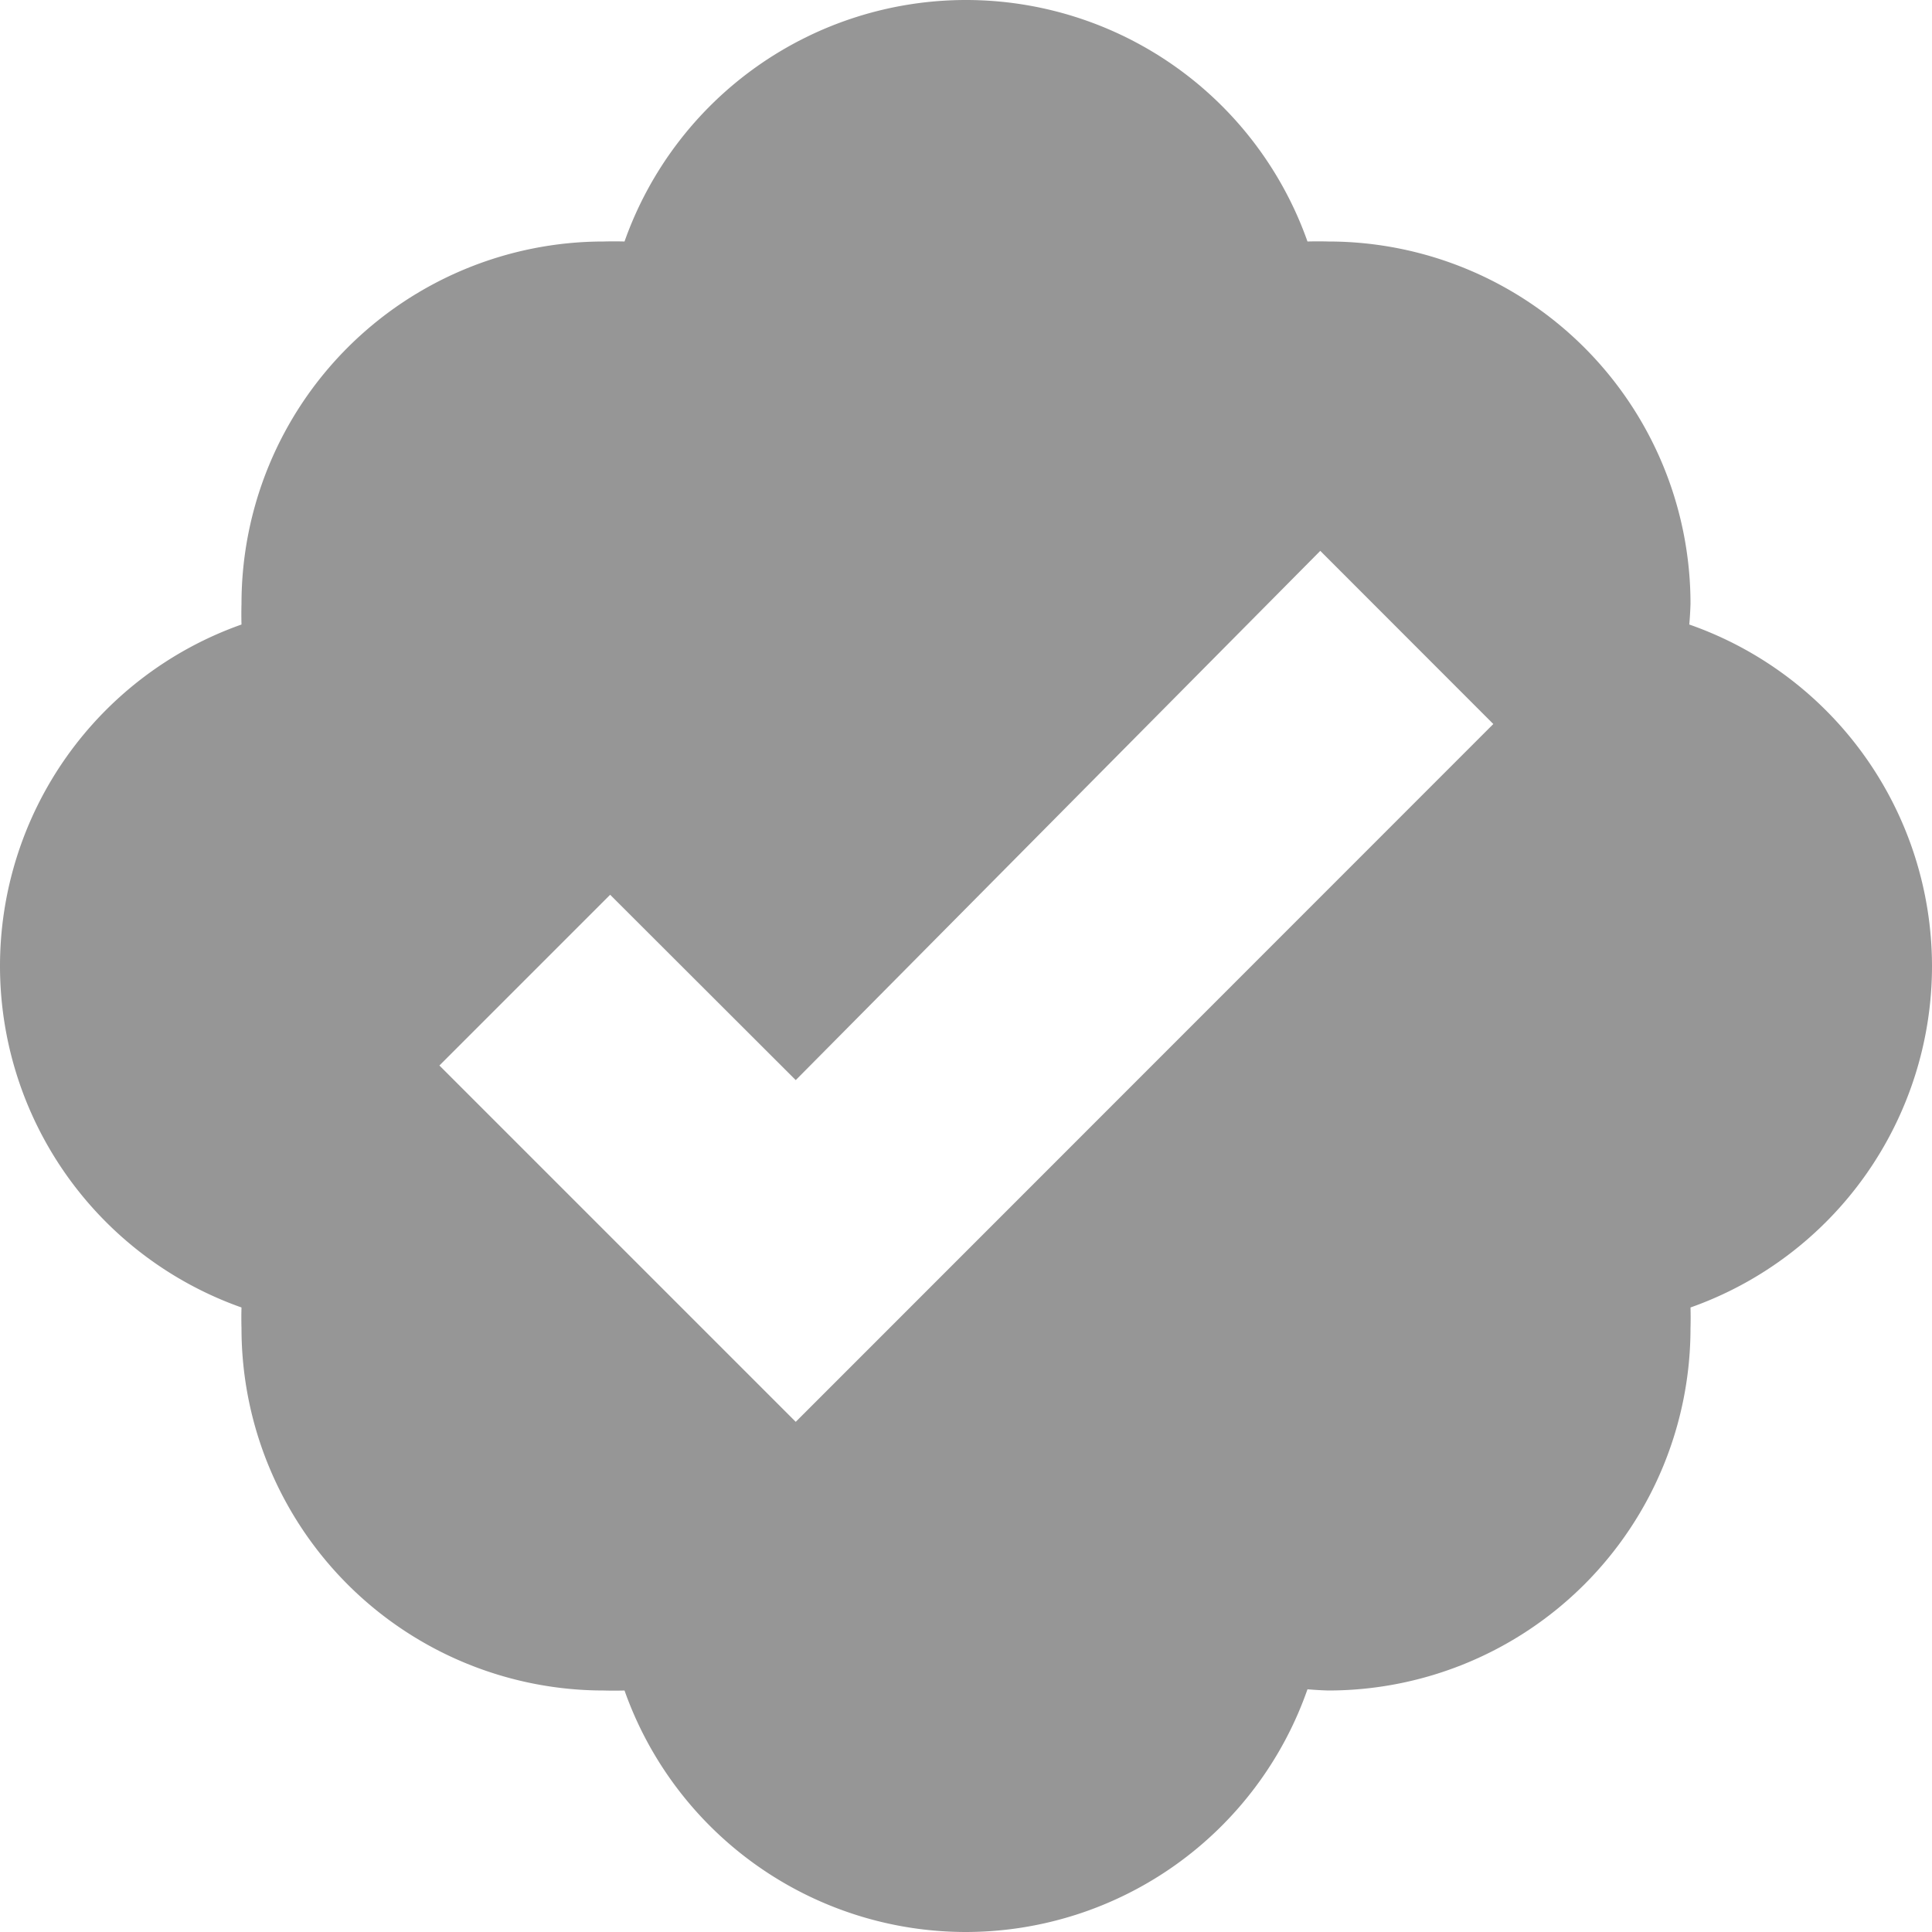
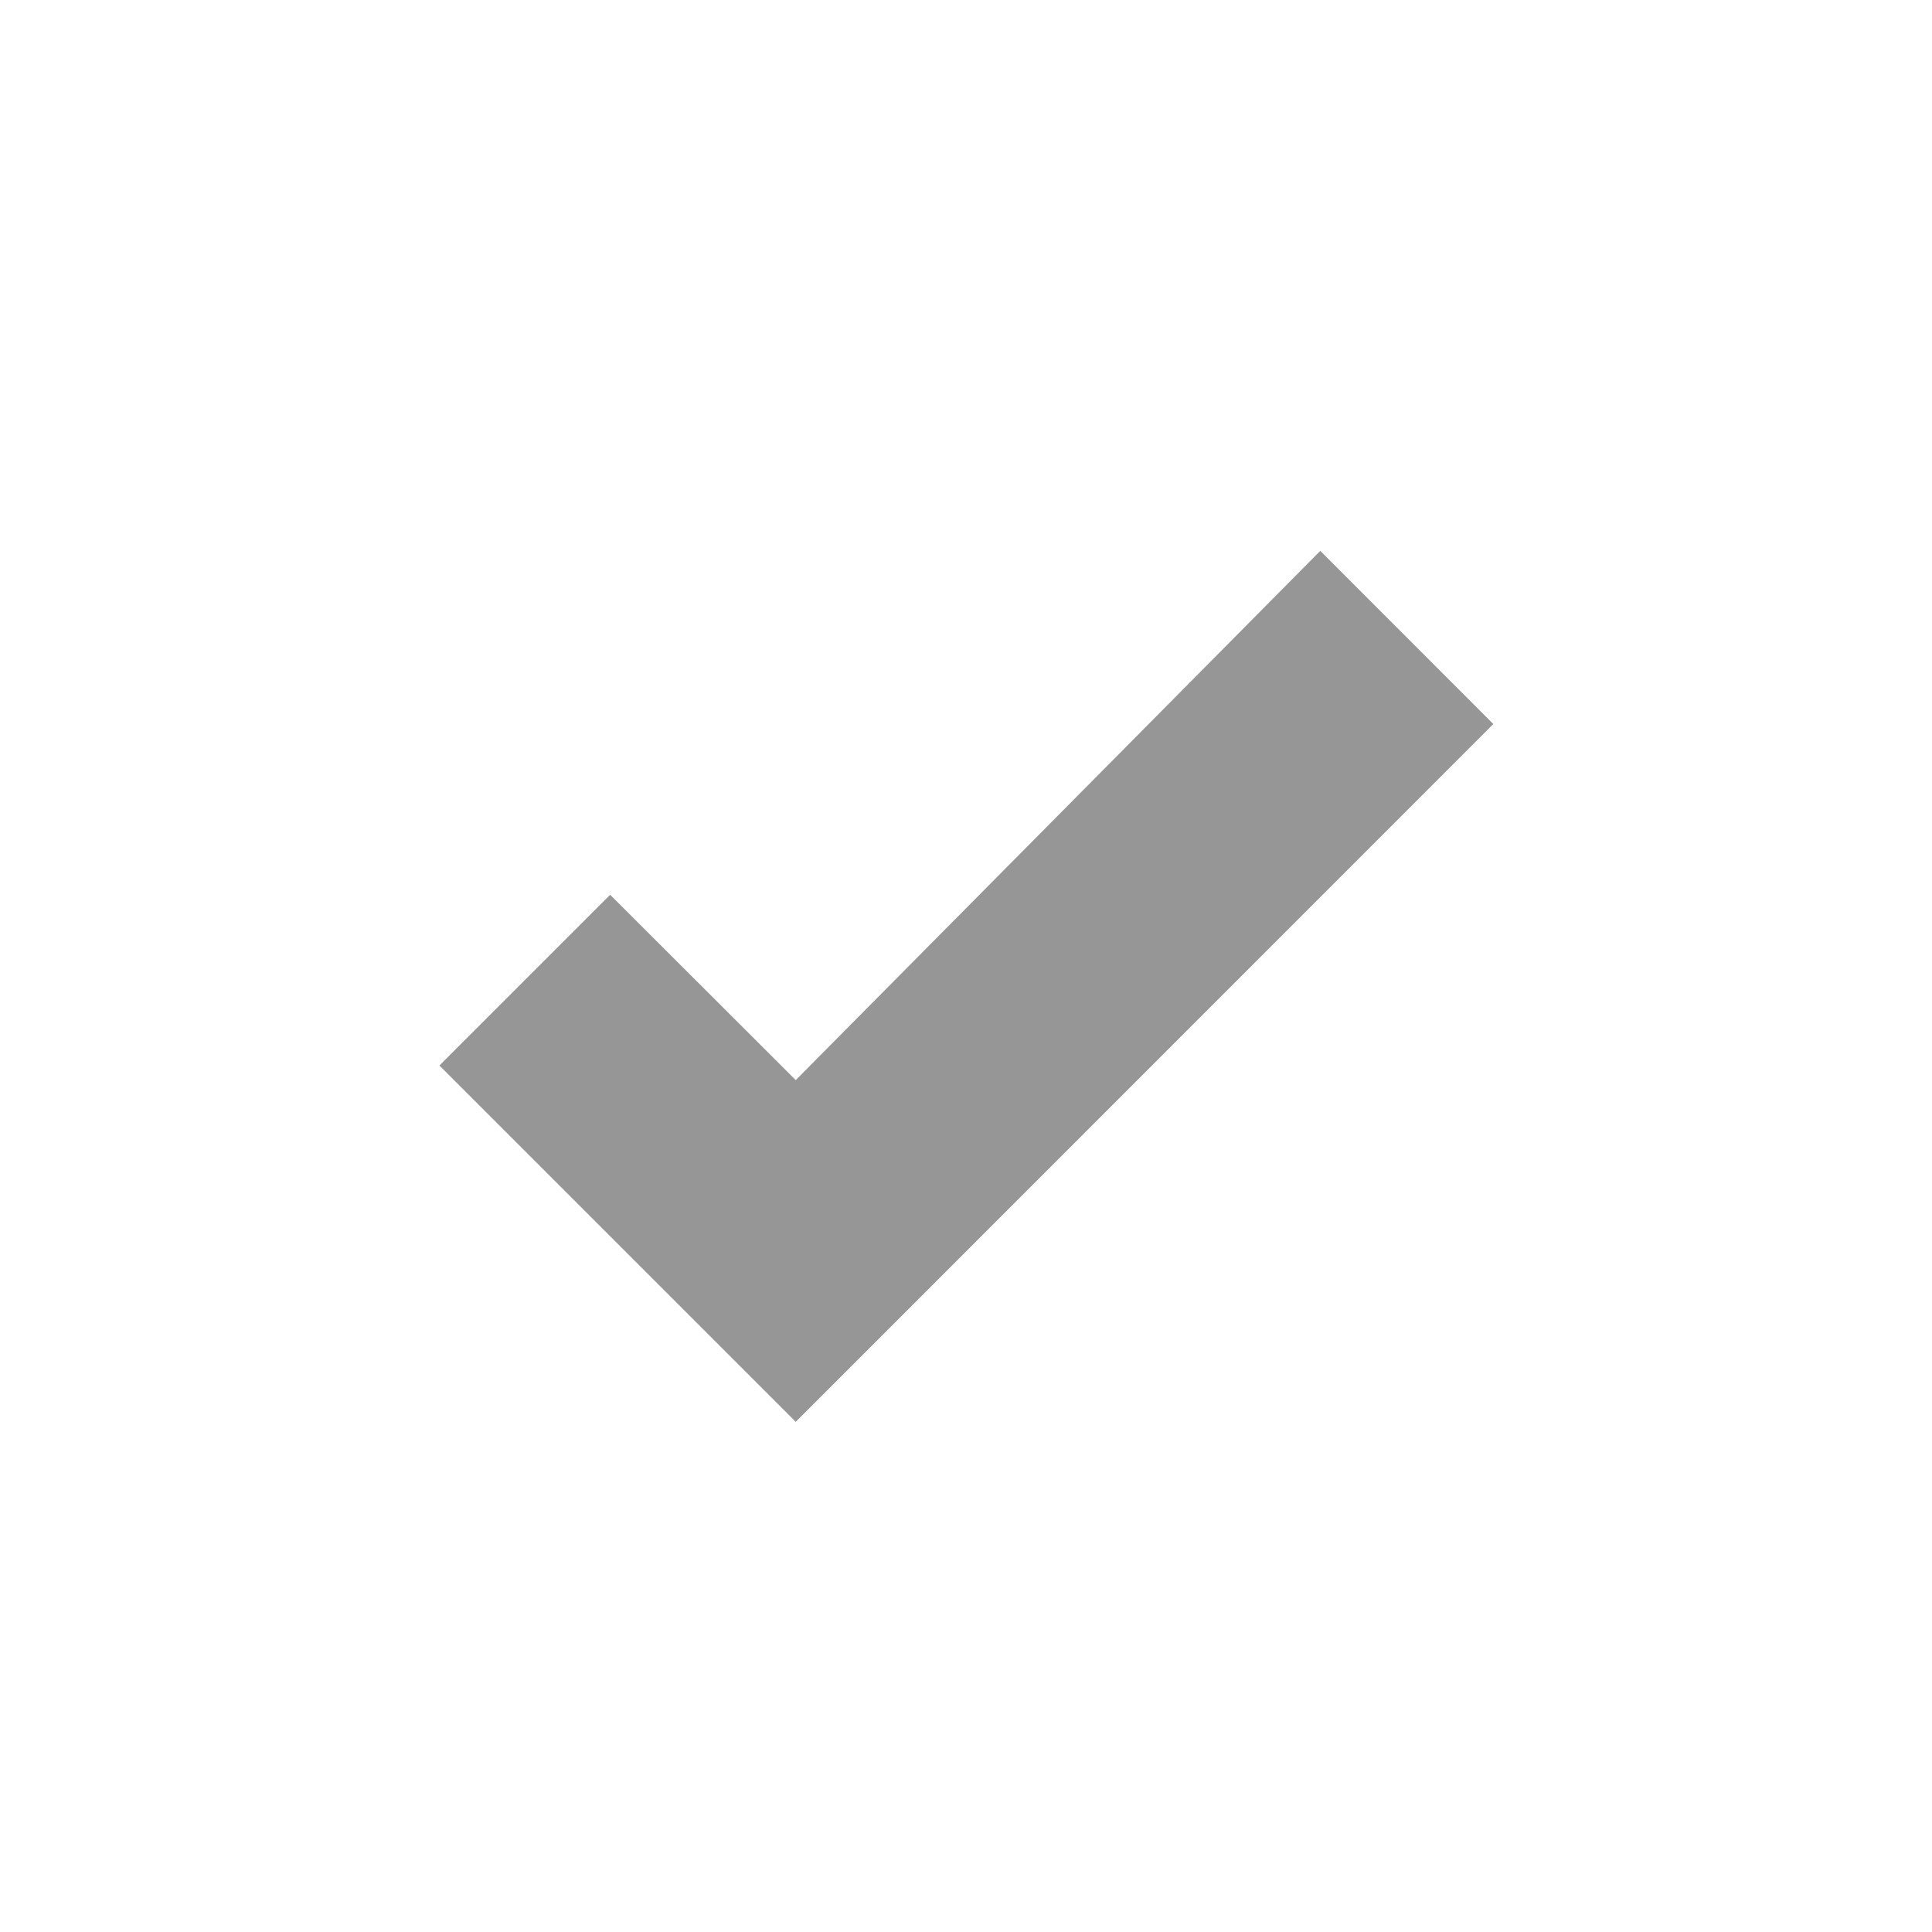
<svg xmlns="http://www.w3.org/2000/svg" width="16" height="16" version="1.1" viewBox="0 0 16 16">
-   <path d="m8 0a3 3 0 0 0-2.828 2 3 3 0 0 0-0.172-0 3 3 0 0 0-3 3 3 3 0 0 0 0 0.172 3 3 0 0 0-2 2.828 3 3 0 0 0 2 2.828 3 3 0 0 0-0 0.172 3 3 0 0 0 3 3 3 3 0 0 0 0.172-0 3 3 0 0 0 2.828 2 3 3 0 0 0 2.828-2.01 3 3 0 0 0 0.172 0.01 3 3 0 0 0 3-3 3 3 0 0 0-0-0.172 3 3 0 0 0 2-2.828 3 3 0 0 0-2.01-2.828 3 3 0 0 0 0.01-0.172 3 3 0 0 0-3-3 3 3 0 0 0-0.172 0 3 3 0 0 0-2.828-2zm2.934 4.562 1.433 1.434-5.777 5.779-2.951-2.951 1.414-1.414 1.537 1.535 4.344-4.383z" fill="#969696" />
+   <path d="m8 0zm2.934 4.562 1.433 1.434-5.777 5.779-2.951-2.951 1.414-1.414 1.537 1.535 4.344-4.383z" fill="#969696" />
</svg>